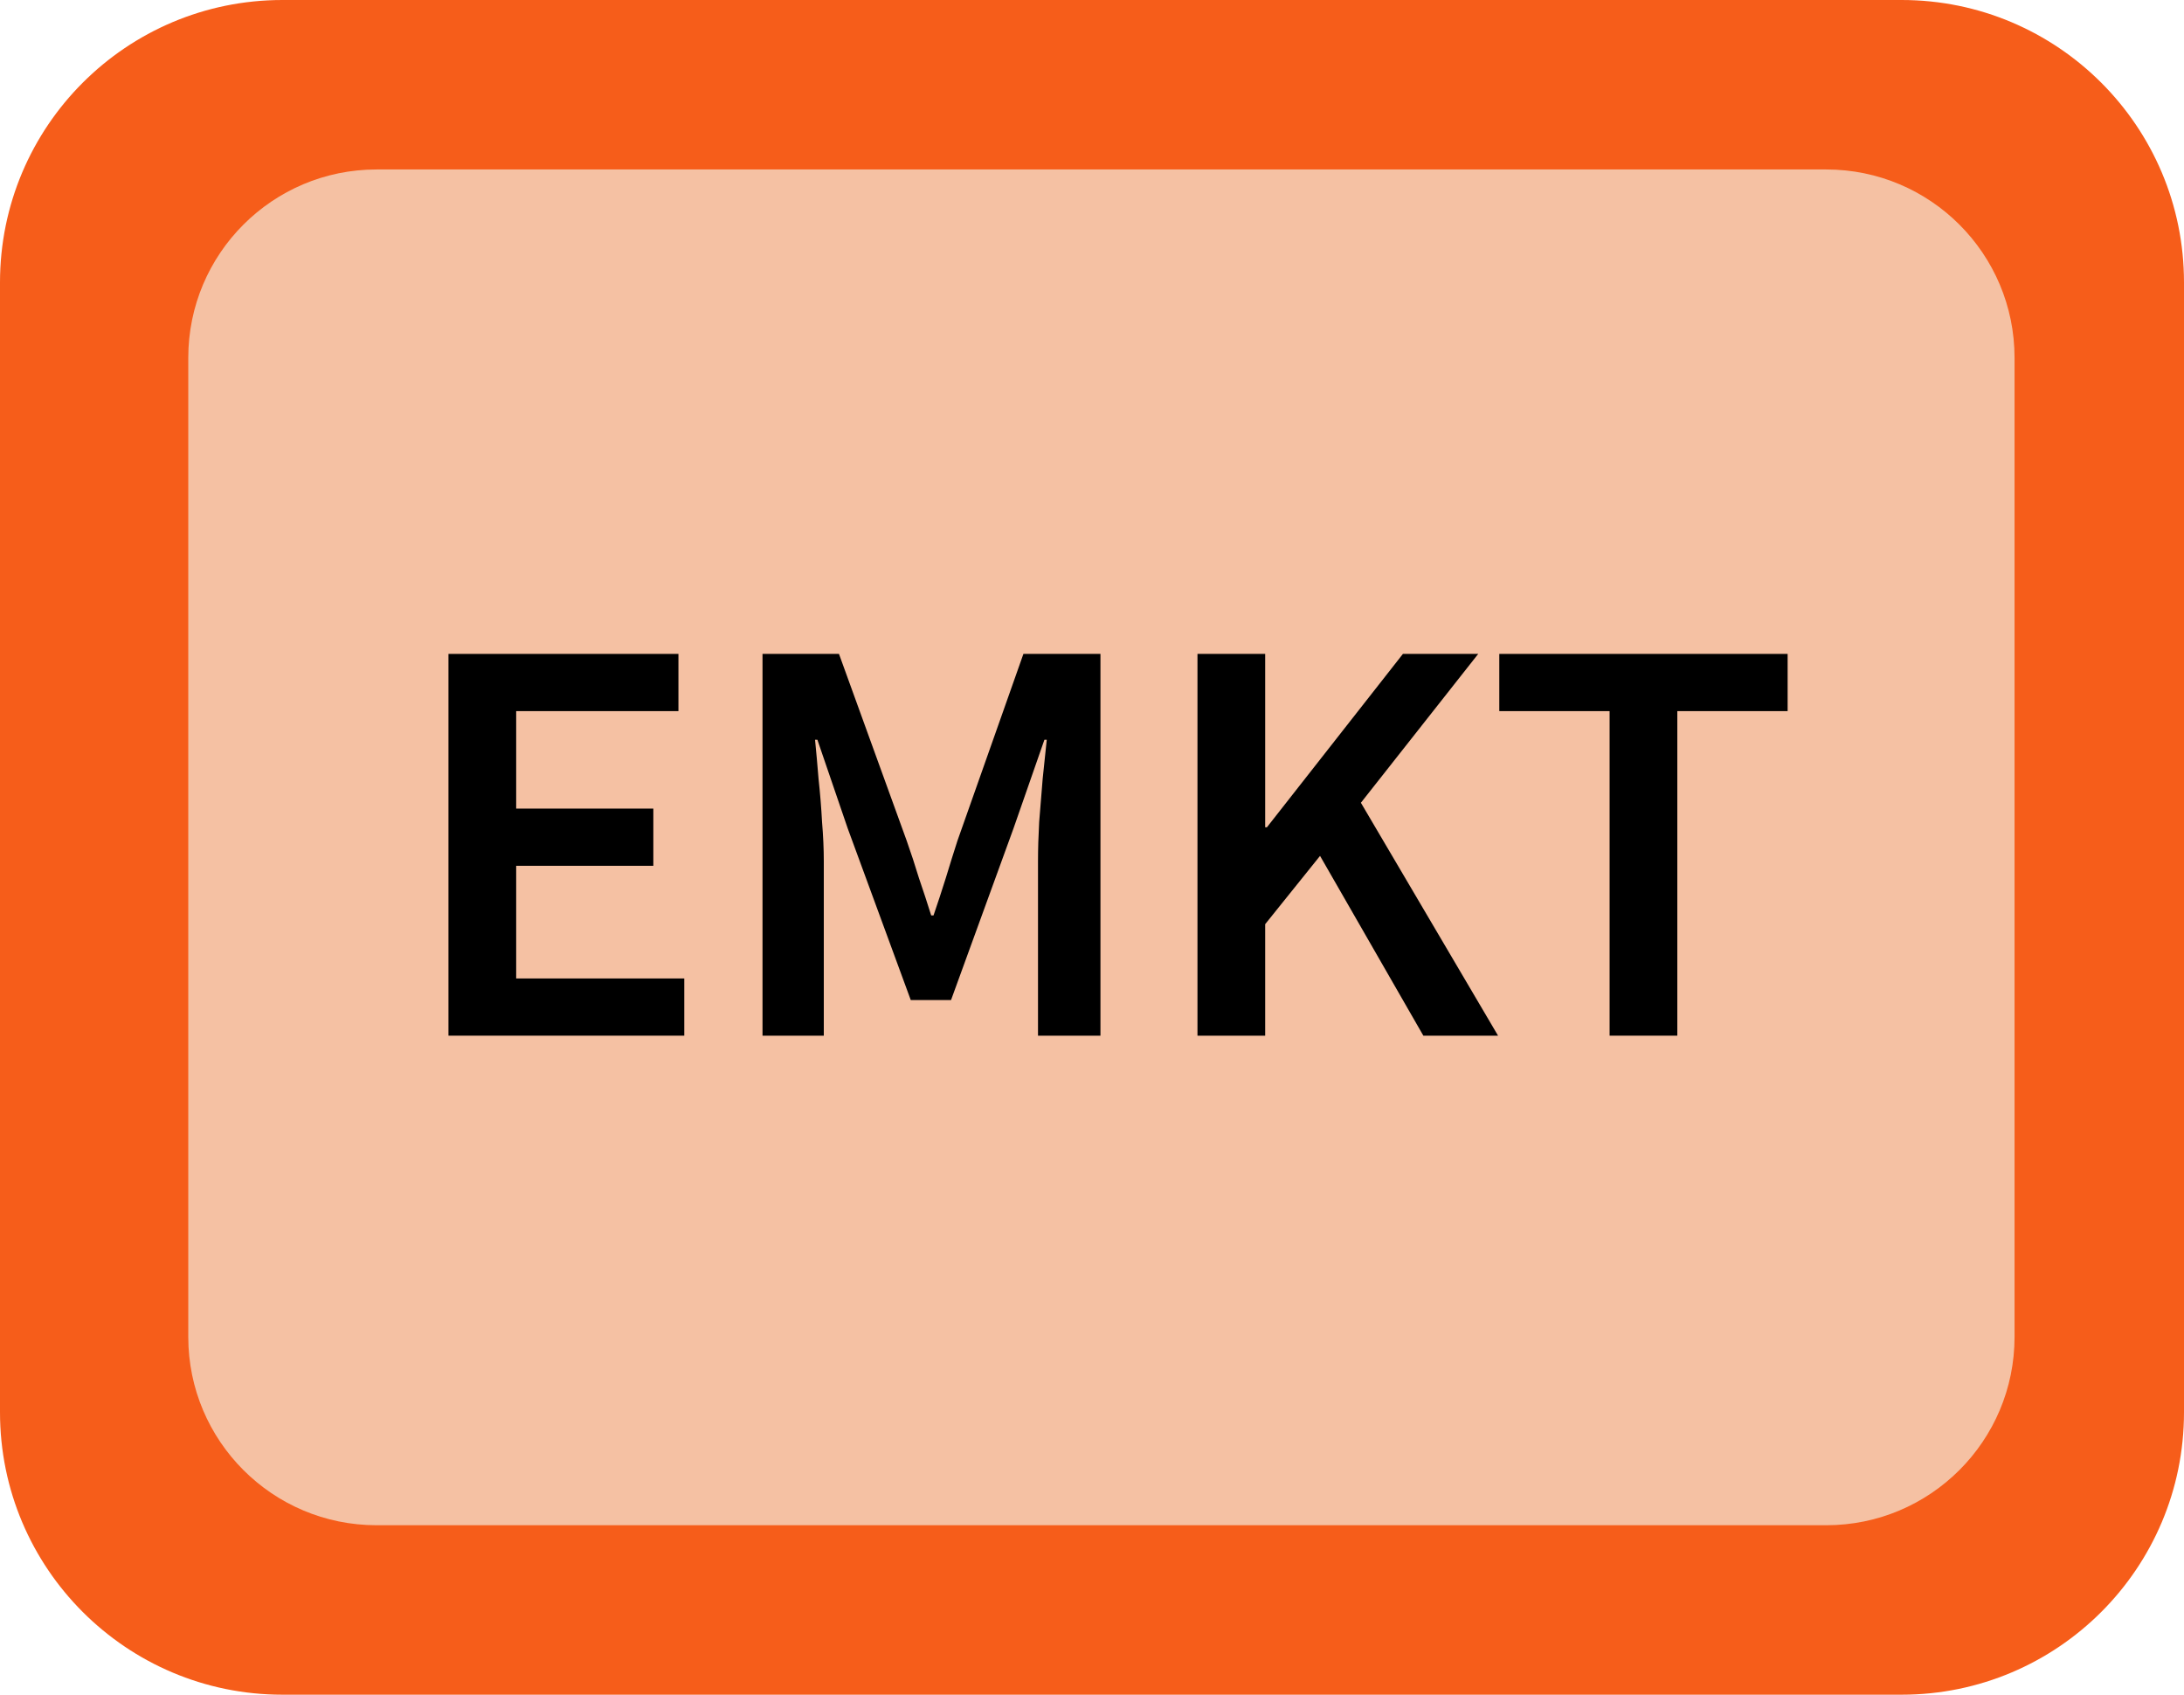
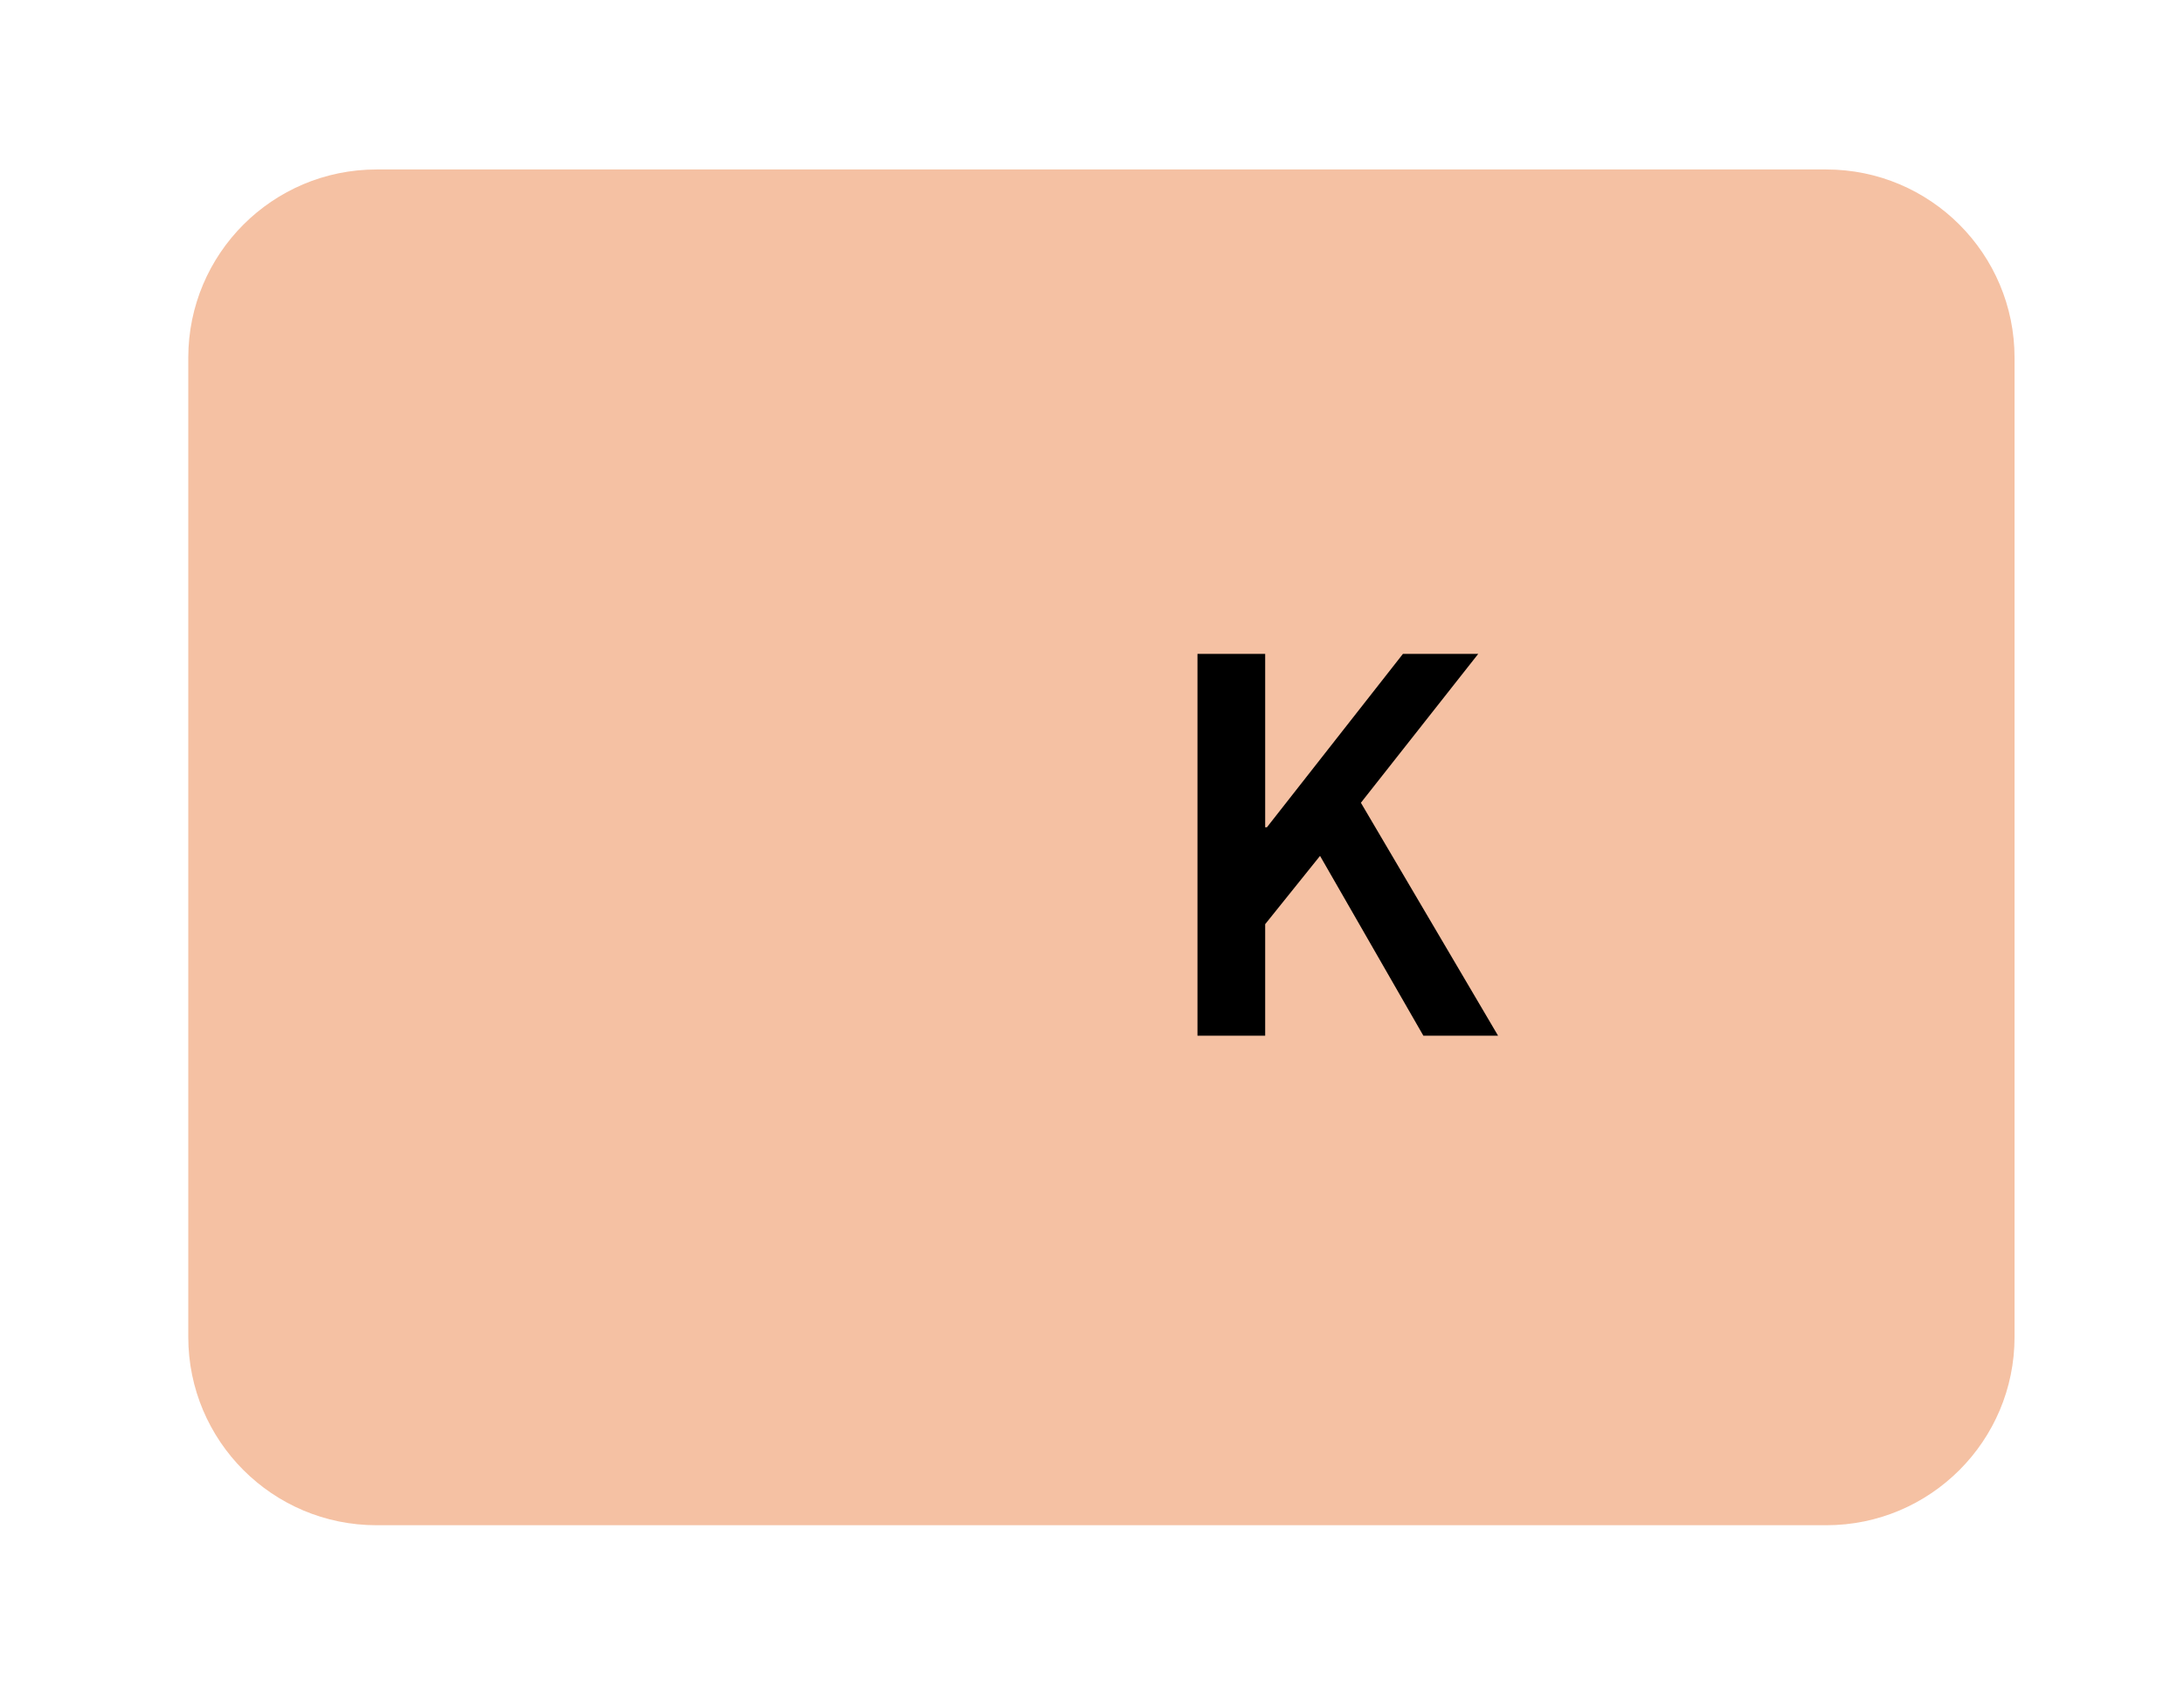
<svg xmlns="http://www.w3.org/2000/svg" width="116" height="90" viewBox="0 0 116 90" fill="none">
-   <path d="M0 15C0 6.716 6.716 0 15 0H101C109.284 0 116 6.716 116 15V75C116 83.284 109.284 90 101 90H15C6.716 90 0 83.284 0 75V15Z" fill="#F65D1A" />
  <path d="M10 19C10 13.477 14.477 9 20 9H97C102.523 9 107 13.477 107 19V71C107 76.523 102.523 81 97 81H20C14.477 81 10 76.523 10 71V19Z" fill="#F5C1A3" />
-   <path d="M85.492 55.001V37.765H79.633V34.727H94.947V37.765H89.088V55.001H85.492Z" fill="black" />
  <path d="M63.602 55.001V34.727H67.198V43.934H67.291L74.514 34.727H78.513L72.282 42.632L79.567 55.001H75.599L70.112 45.453L67.198 49.08V55.001H63.602Z" fill="black" />
-   <path d="M40.5 55.001V34.727H44.561L48.157 44.647C48.384 45.287 48.601 45.949 48.808 46.631C49.035 47.292 49.252 47.953 49.459 48.615H49.583C49.81 47.953 50.027 47.292 50.234 46.631C50.441 45.949 50.647 45.287 50.854 44.647L54.357 34.727H58.449V55.001H55.132V45.732C55.132 45.091 55.153 44.399 55.194 43.655C55.256 42.89 55.318 42.125 55.38 41.361C55.463 40.596 55.535 39.904 55.597 39.284H55.473L53.83 43.996L50.513 53.11H48.374L45.026 43.996L43.414 39.284H43.29C43.352 39.904 43.414 40.596 43.476 41.361C43.559 42.125 43.621 42.89 43.662 43.655C43.724 44.399 43.755 45.091 43.755 45.732V55.001H40.5Z" fill="black" />
-   <path d="M23.82 55.001V34.727H36.034V37.765H27.416V42.942H34.701V45.98H27.416V51.963H36.344V55.001H23.82Z" fill="black" />
</svg>